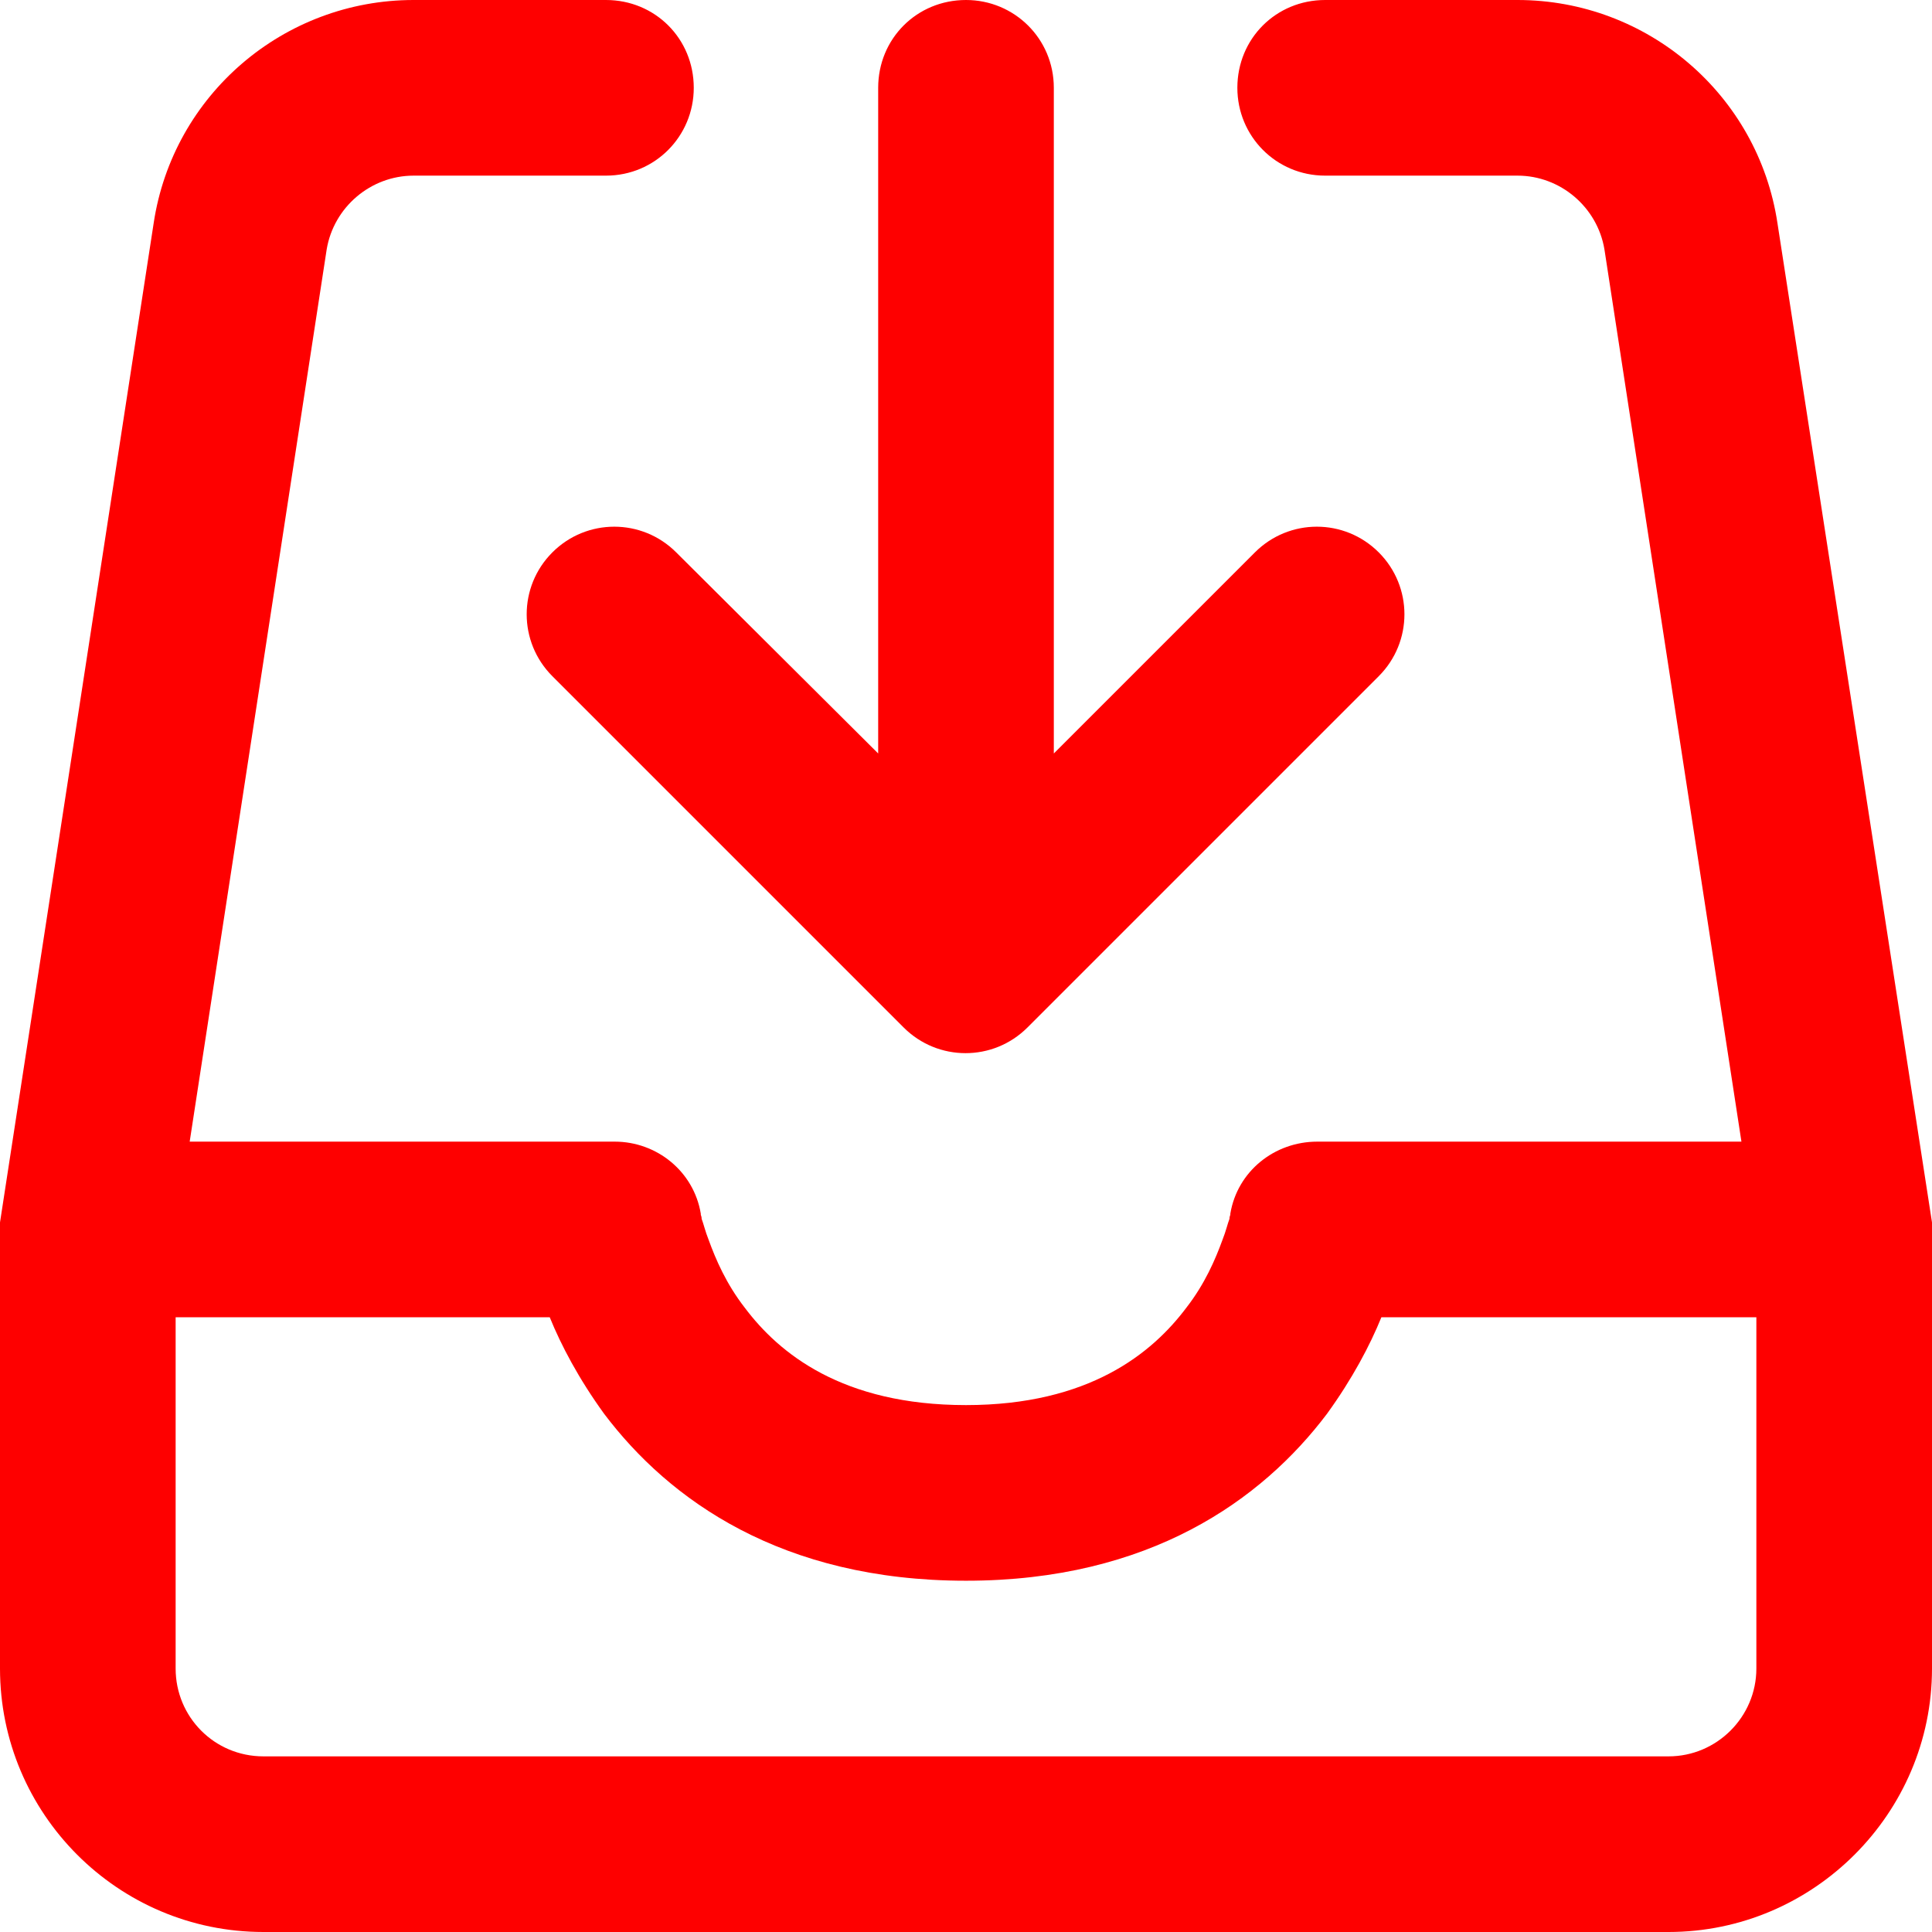
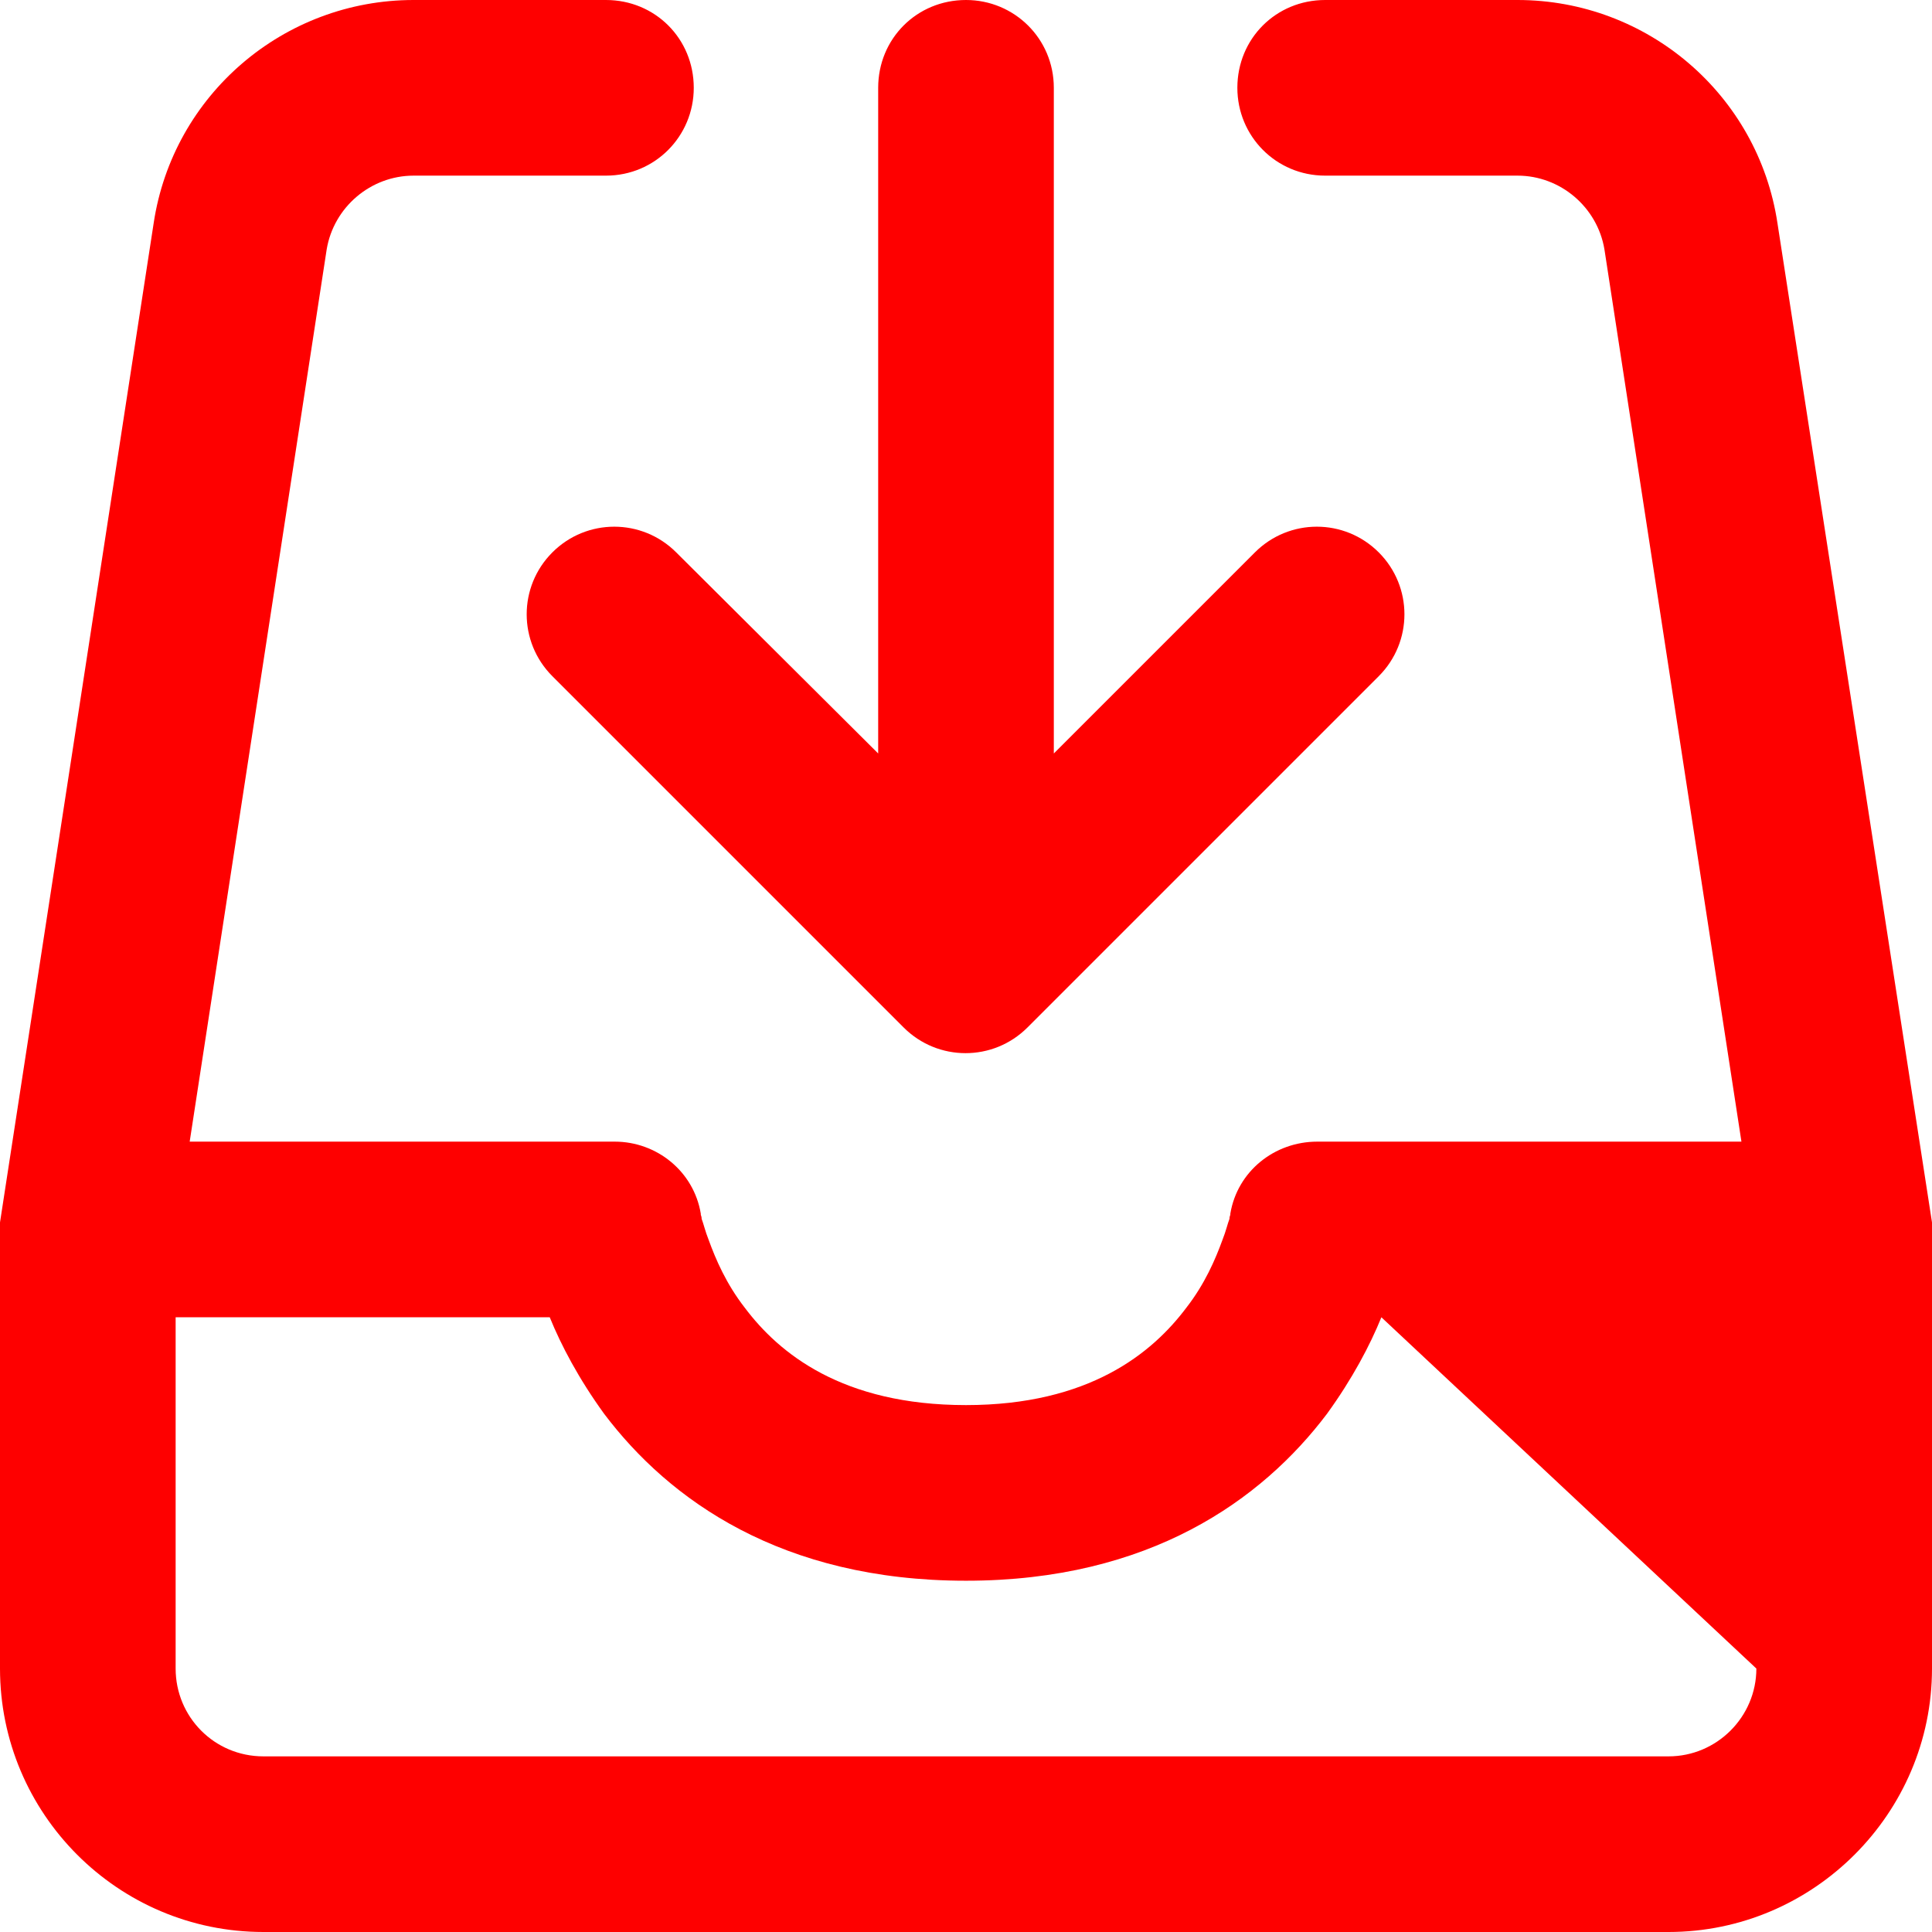
<svg xmlns="http://www.w3.org/2000/svg" width="22" height="22" viewBox="0 0 22 22" fill="none">
  <desc>
			Created with Pixso.
	</desc>
  <defs />
-   <path id="line" d="M3.72 2.84C3.8 2.36 4.22 2 4.71 2L6.9 2C7.46 2 7.9 1.55 7.9 1C7.9 0.44 7.46 0 6.9 0L4.71 0C3.23 0 1.97 1.08 1.75 2.54L0 13.92L0 19C0 20.65 1.34 22 3 22L19 22C20.65 22 22 20.65 22 19L22 13.92L20.24 2.54C20.02 1.08 18.76 0 17.28 0L15.09 0C14.53 0 14.09 0.44 14.09 1C14.09 1.55 14.53 2 15.09 2L17.28 2C17.77 2 18.19 2.36 18.27 2.84L19.83 13L15 13C14.51 13 14.09 13.34 14.01 13.82L14.01 13.83C14.01 13.84 14 13.85 14 13.88C13.98 13.93 13.96 14.02 13.92 14.12C13.84 14.34 13.72 14.62 13.51 14.89C13.12 15.41 12.4 16 11 16C9.59 16 8.87 15.41 8.48 14.89C8.27 14.62 8.15 14.34 8.07 14.12C8.03 14.02 8.01 13.93 7.99 13.88C7.99 13.85 7.98 13.84 7.98 13.83L7.98 13.82C7.9 13.34 7.48 13 7 13L2.16 13L3.72 2.84ZM7.7 6.29C7.31 5.9 6.68 5.9 6.29 6.29C5.9 6.68 5.9 7.31 6.29 7.7L10.29 11.7C10.68 12.09 11.31 12.09 11.7 11.7L15.7 7.7C16.09 7.31 16.09 6.68 15.7 6.29C15.31 5.9 14.68 5.9 14.29 6.29L12 8.58L12 1C12 0.44 11.55 0 11 0C10.44 0 10 0.44 10 1L10 8.58L7.7 6.29ZM15.73 15L20 15L20 19C20 19.55 19.55 20 19 20L3 20C2.44 20 2 19.55 2 19L2 15L6.26 15C6.39 15.32 6.59 15.7 6.88 16.1C7.62 17.08 8.9 18 11 18C13.09 18 14.37 17.08 15.11 16.1C15.4 15.7 15.6 15.32 15.73 15Z" fill="#FE0000" fill-opacity="1" fill-rule="evenodd" />
+   <path id="line" d="M3.72 2.84C3.8 2.36 4.22 2 4.71 2L6.9 2C7.46 2 7.9 1.55 7.9 1C7.9 0.44 7.46 0 6.9 0L4.71 0C3.23 0 1.97 1.08 1.75 2.54L0 13.92L0 19C0 20.65 1.34 22 3 22L19 22C20.65 22 22 20.65 22 19L22 13.92L20.24 2.54C20.02 1.08 18.76 0 17.28 0L15.09 0C14.53 0 14.09 0.44 14.09 1C14.09 1.55 14.53 2 15.09 2L17.28 2C17.77 2 18.19 2.36 18.27 2.84L19.83 13L15 13C14.51 13 14.09 13.34 14.01 13.82L14.01 13.83C14.01 13.84 14 13.85 14 13.88C13.98 13.93 13.96 14.02 13.92 14.12C13.84 14.34 13.72 14.62 13.51 14.89C13.12 15.41 12.4 16 11 16C9.59 16 8.87 15.41 8.48 14.89C8.27 14.62 8.15 14.34 8.07 14.12C8.03 14.02 8.01 13.93 7.99 13.88C7.99 13.85 7.98 13.84 7.98 13.83L7.98 13.82C7.9 13.34 7.48 13 7 13L2.16 13L3.72 2.84ZM7.7 6.29C7.31 5.9 6.68 5.9 6.29 6.29C5.9 6.68 5.9 7.31 6.29 7.7L10.29 11.7C10.68 12.09 11.31 12.09 11.7 11.7L15.7 7.7C16.09 7.31 16.09 6.68 15.7 6.29C15.31 5.9 14.68 5.9 14.29 6.29L12 8.58L12 1C12 0.44 11.55 0 11 0C10.44 0 10 0.44 10 1L10 8.58L7.7 6.29ZM15.73 15L20 19C20 19.55 19.55 20 19 20L3 20C2.44 20 2 19.55 2 19L2 15L6.26 15C6.39 15.32 6.59 15.7 6.88 16.1C7.62 17.08 8.9 18 11 18C13.09 18 14.37 17.08 15.11 16.1C15.4 15.7 15.6 15.32 15.73 15Z" fill="#FE0000" fill-opacity="1" fill-rule="evenodd" />
</svg>